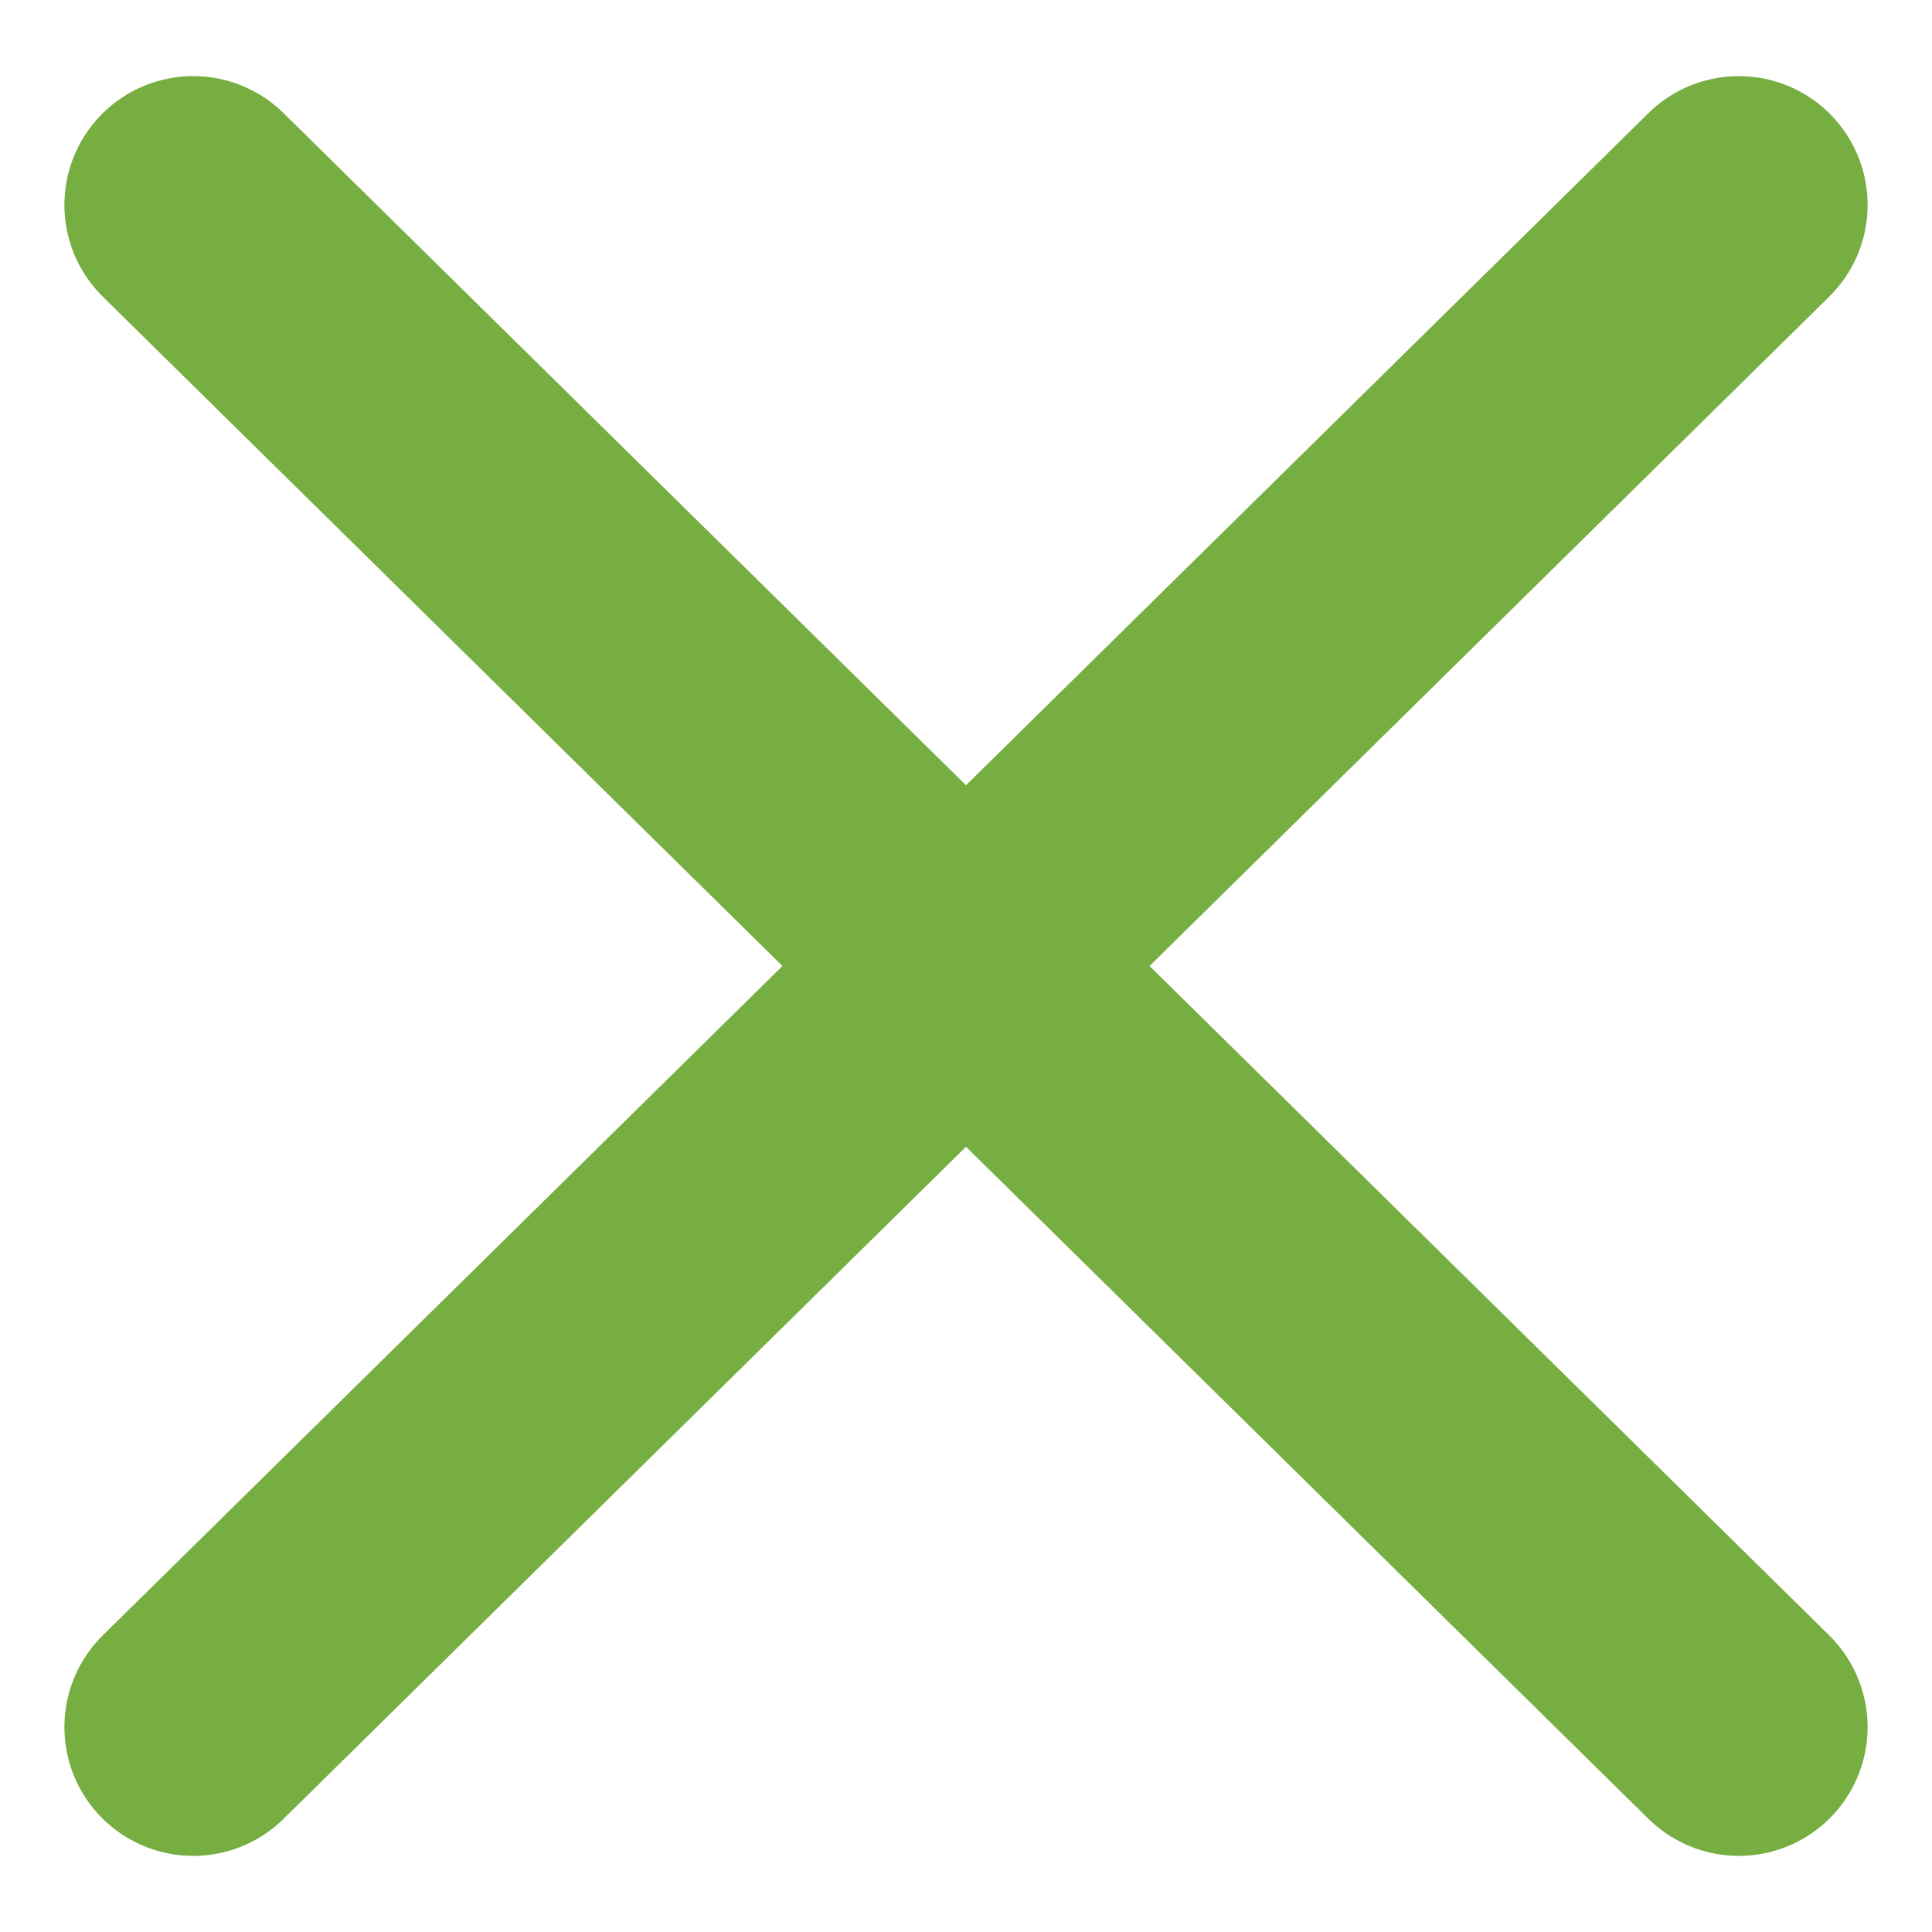
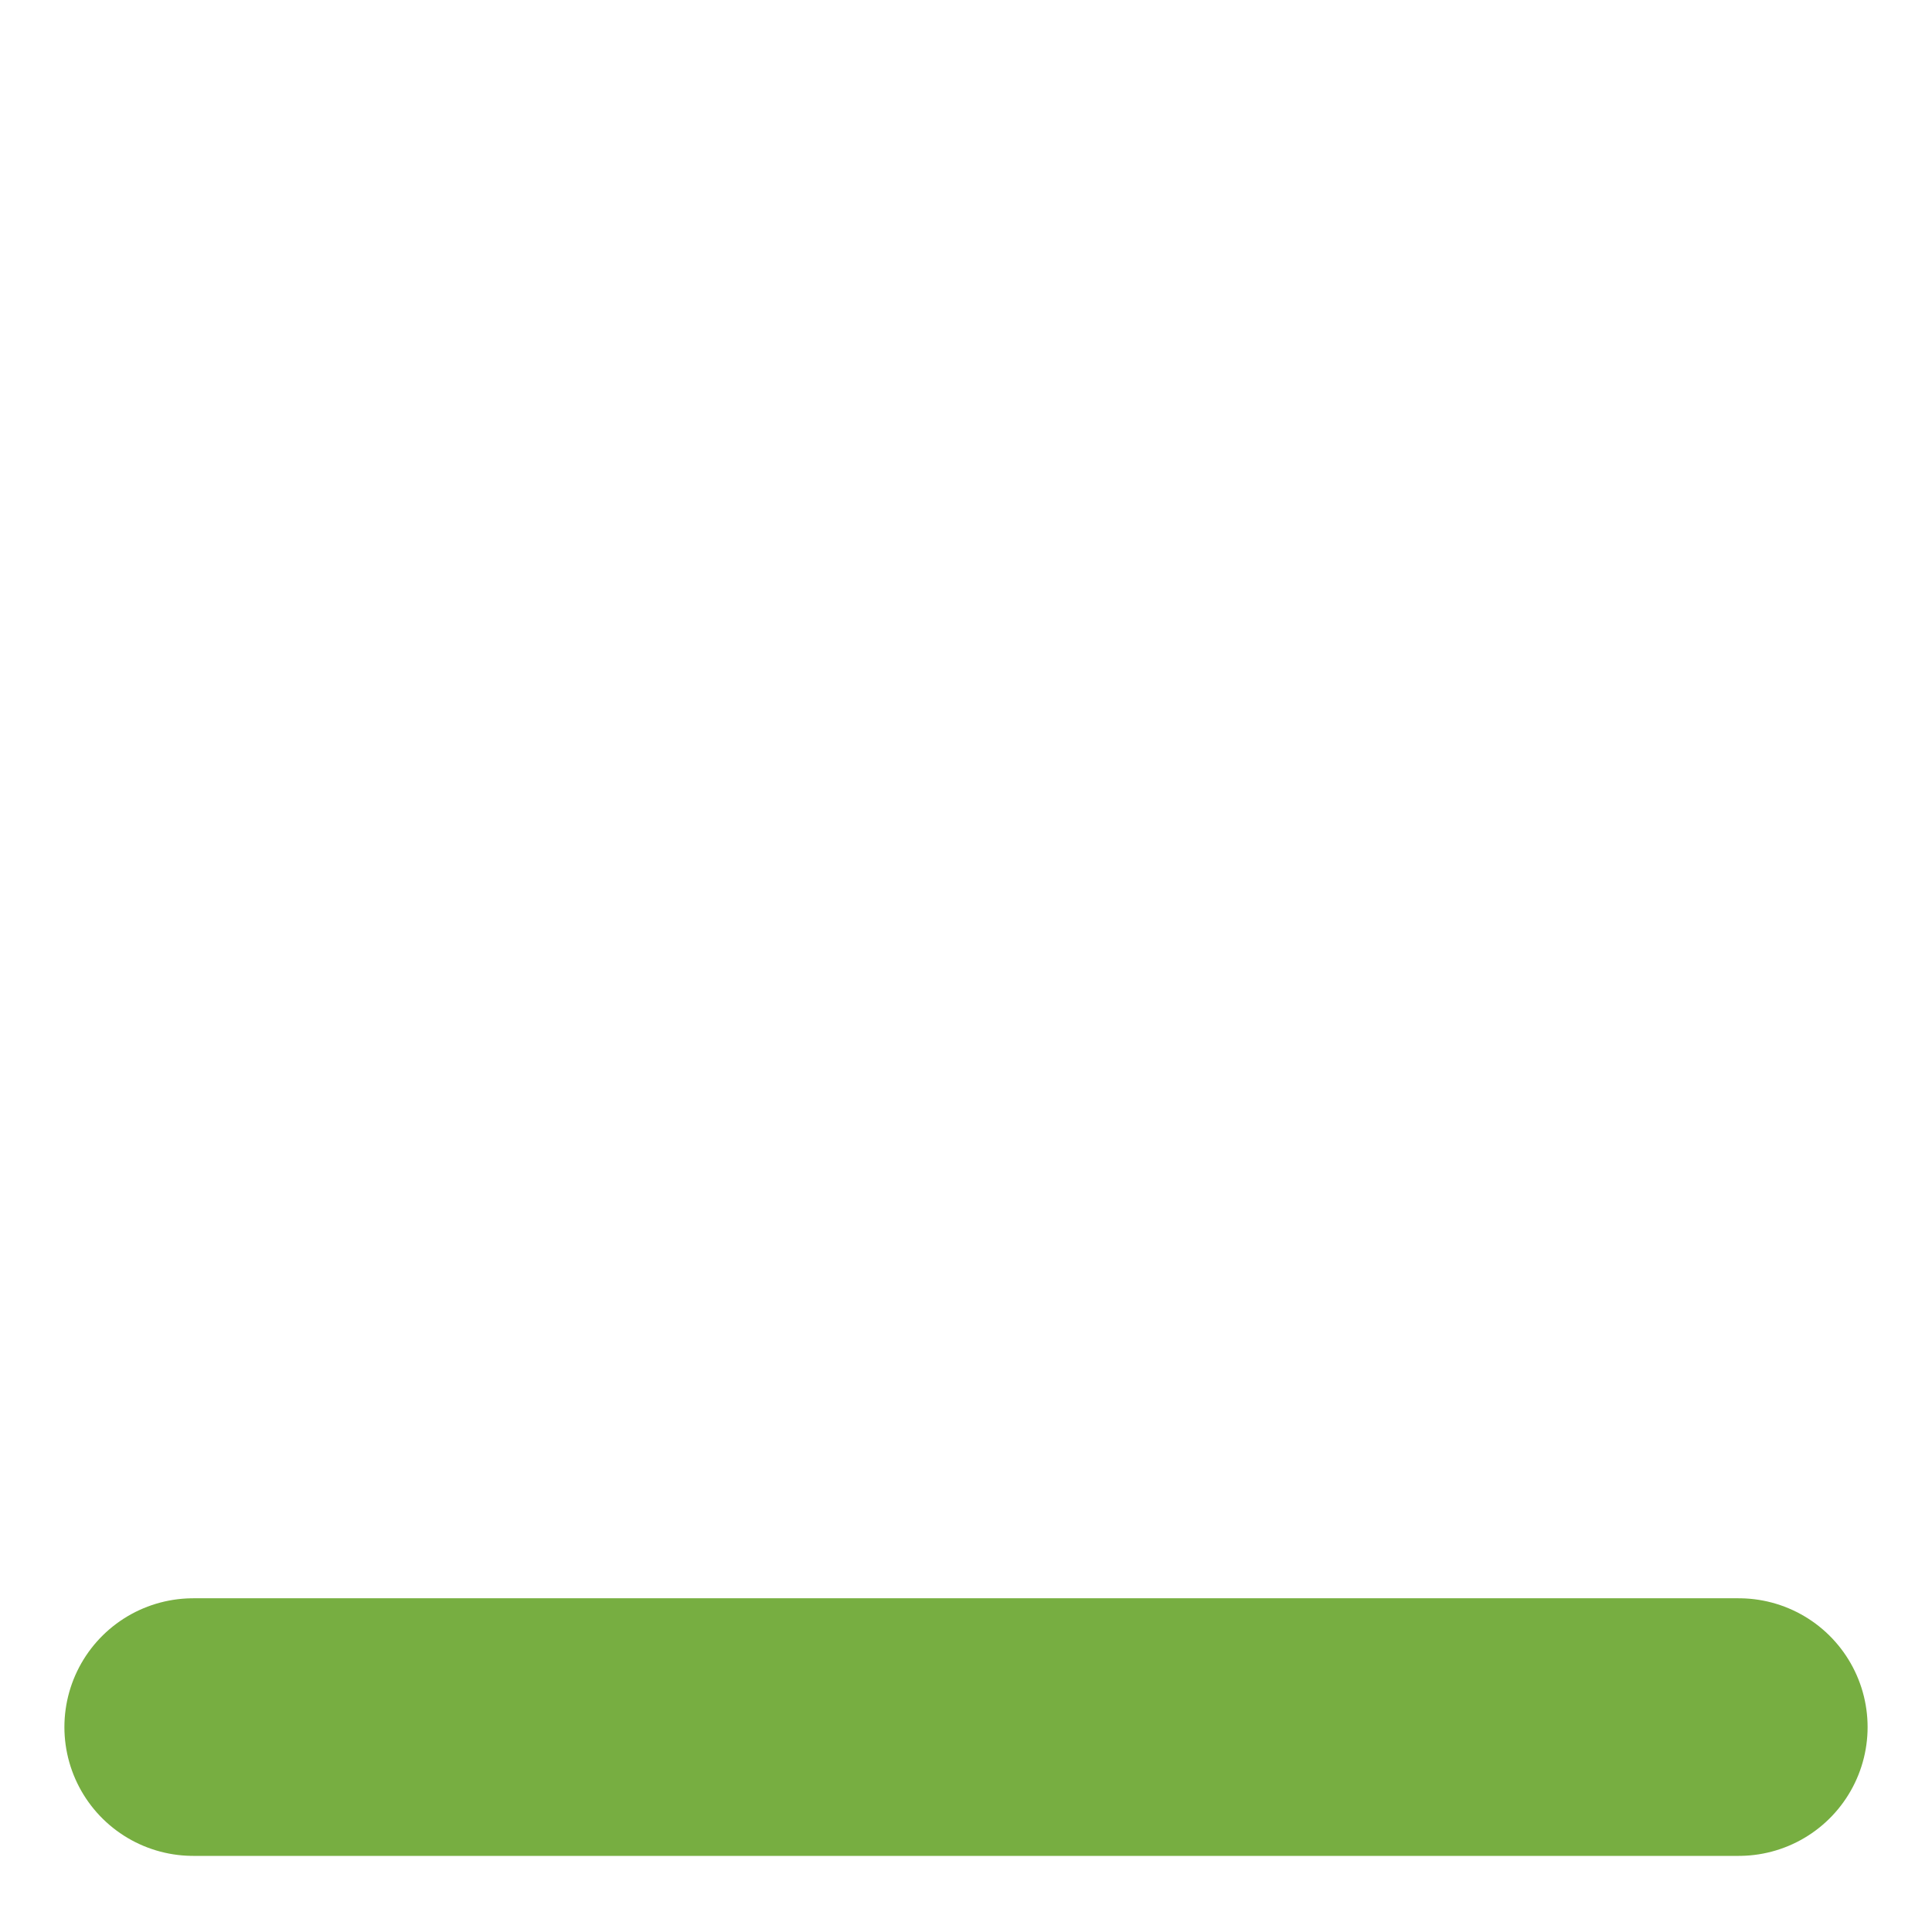
<svg xmlns="http://www.w3.org/2000/svg" width="15" height="15" viewBox="0 0 15 15" fill="none">
-   <path d="M13.5 1.591L7.5 7.5L1.5 1.591" stroke="#77AE41" stroke-width="2" stroke-linecap="round" stroke-linejoin="round" />
-   <path d="M13.5 13.409L7.5 7.5L1.5 13.409" stroke="#77AE41" stroke-width="2" stroke-linecap="round" stroke-linejoin="round" />
+   <path d="M13.5 13.409L1.5 13.409" stroke="#77AE41" stroke-width="2" stroke-linecap="round" stroke-linejoin="round" />
</svg>